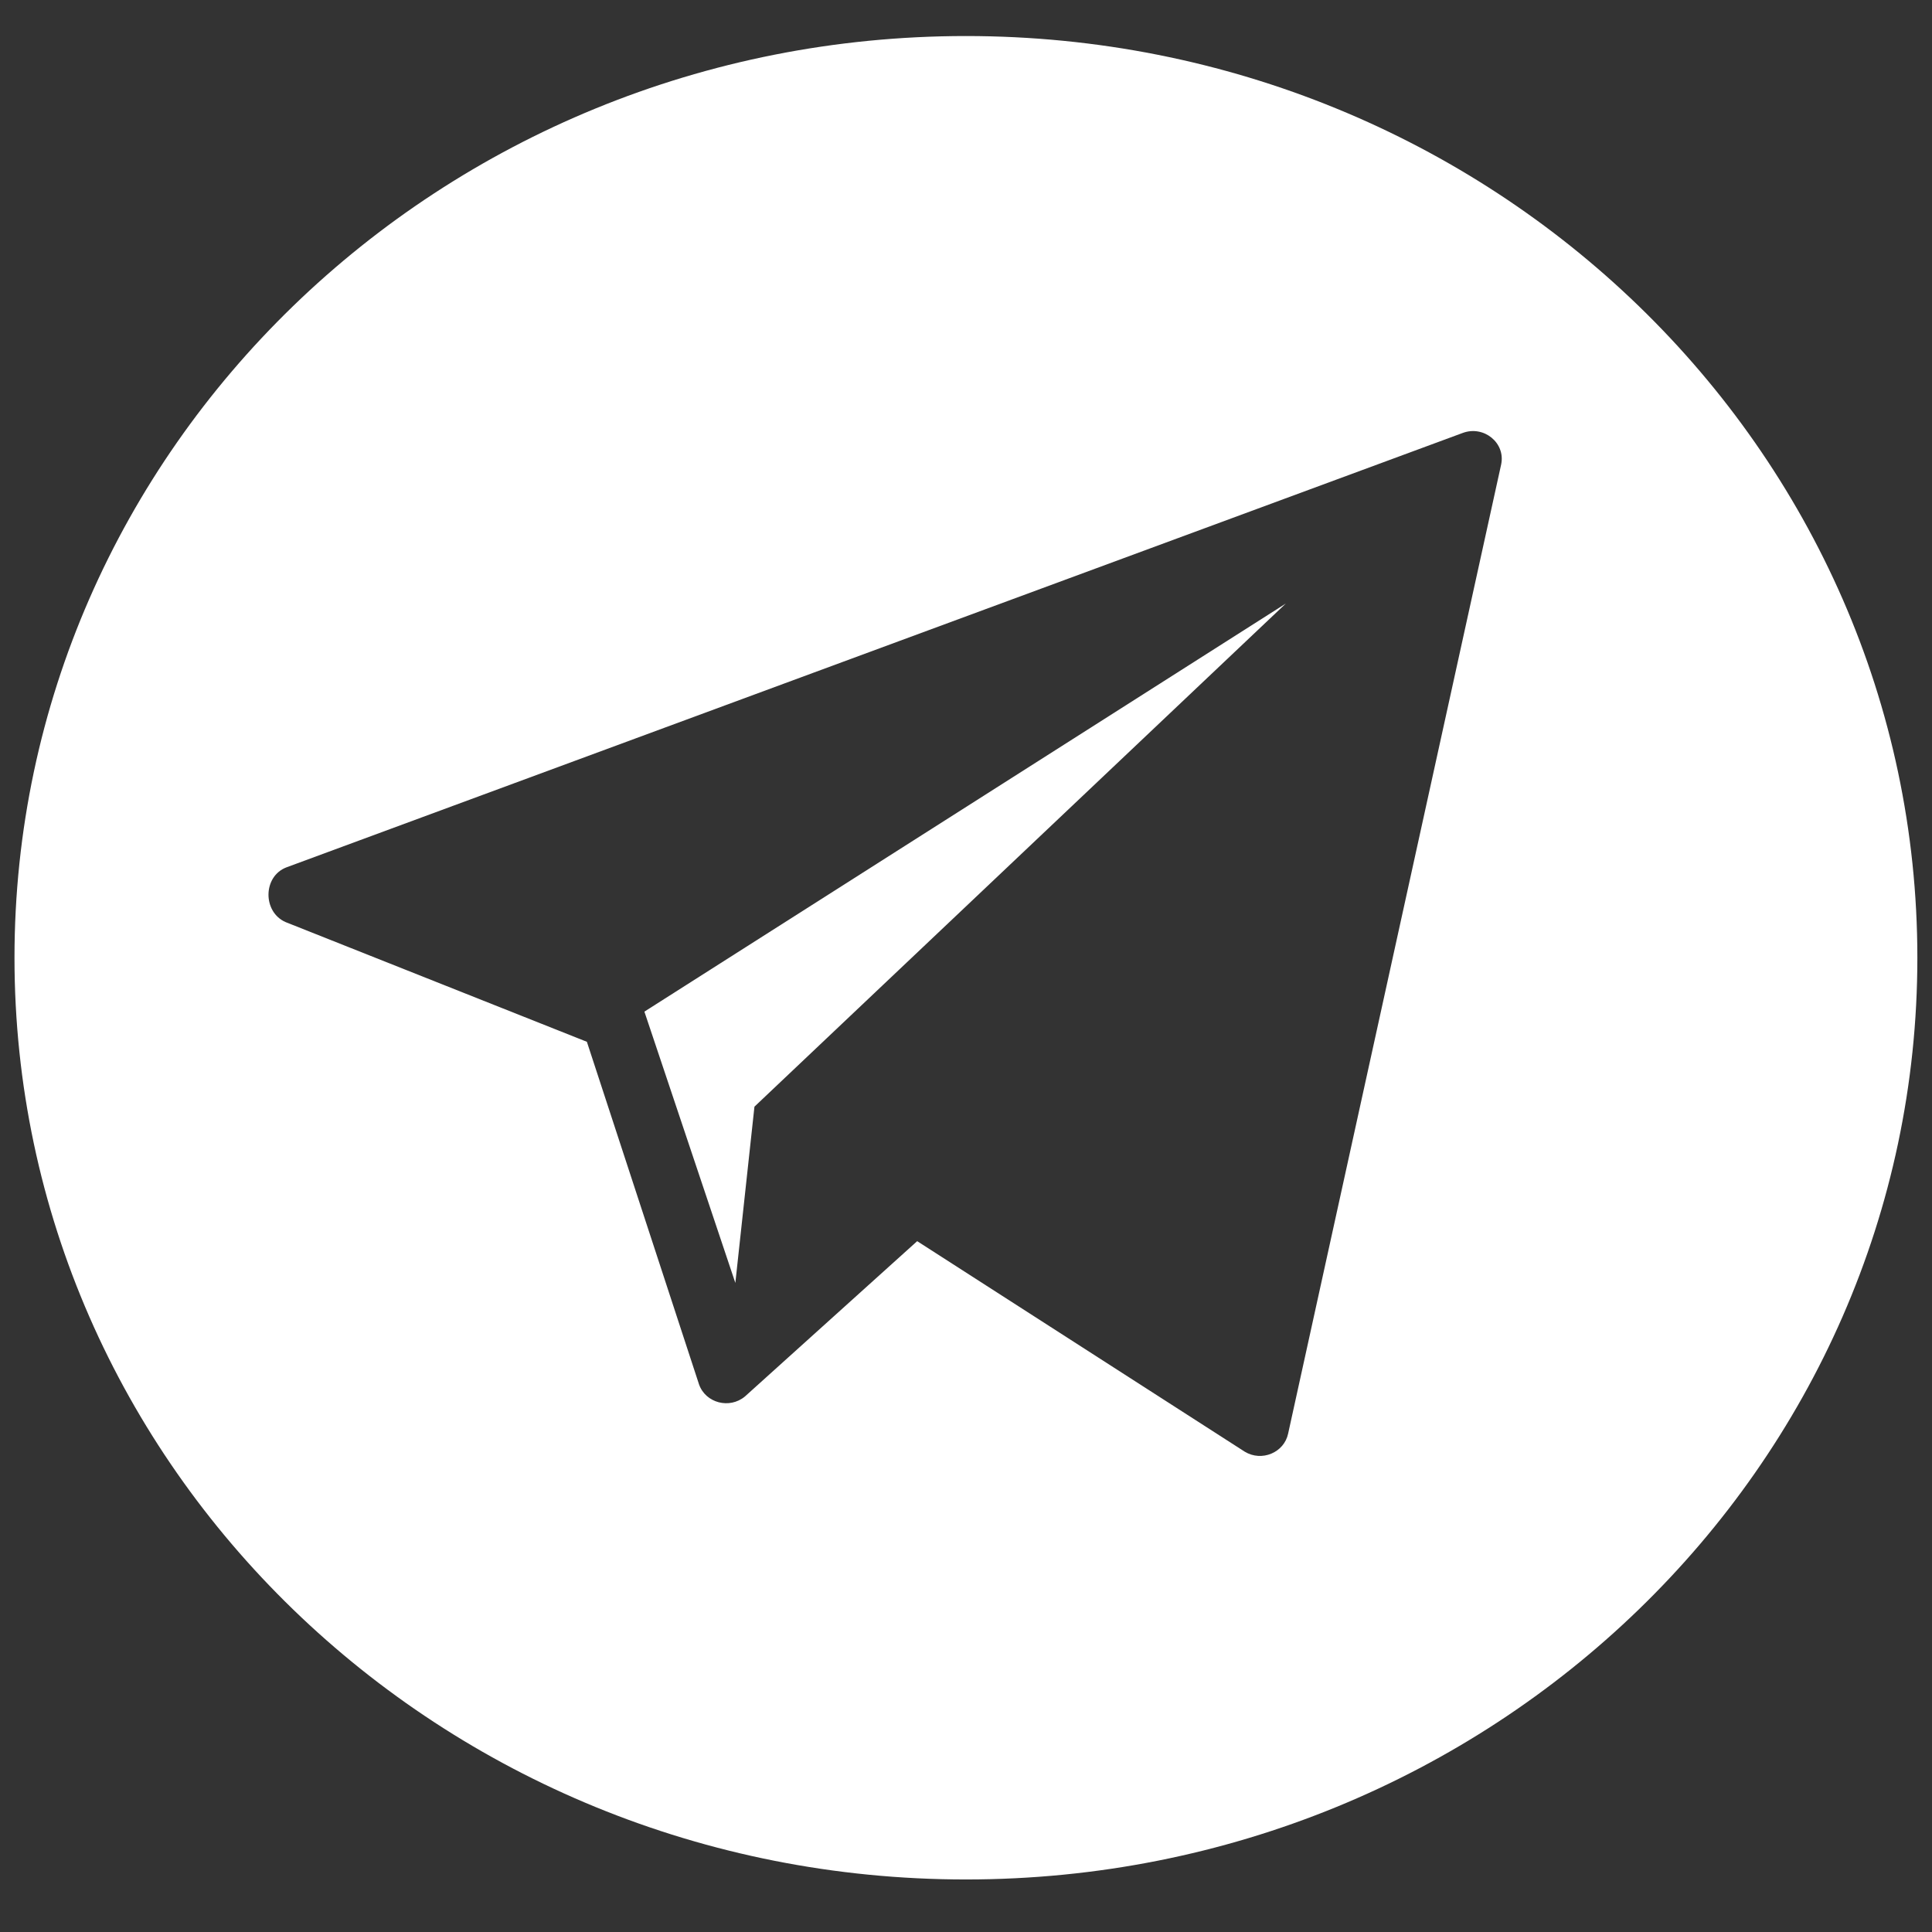
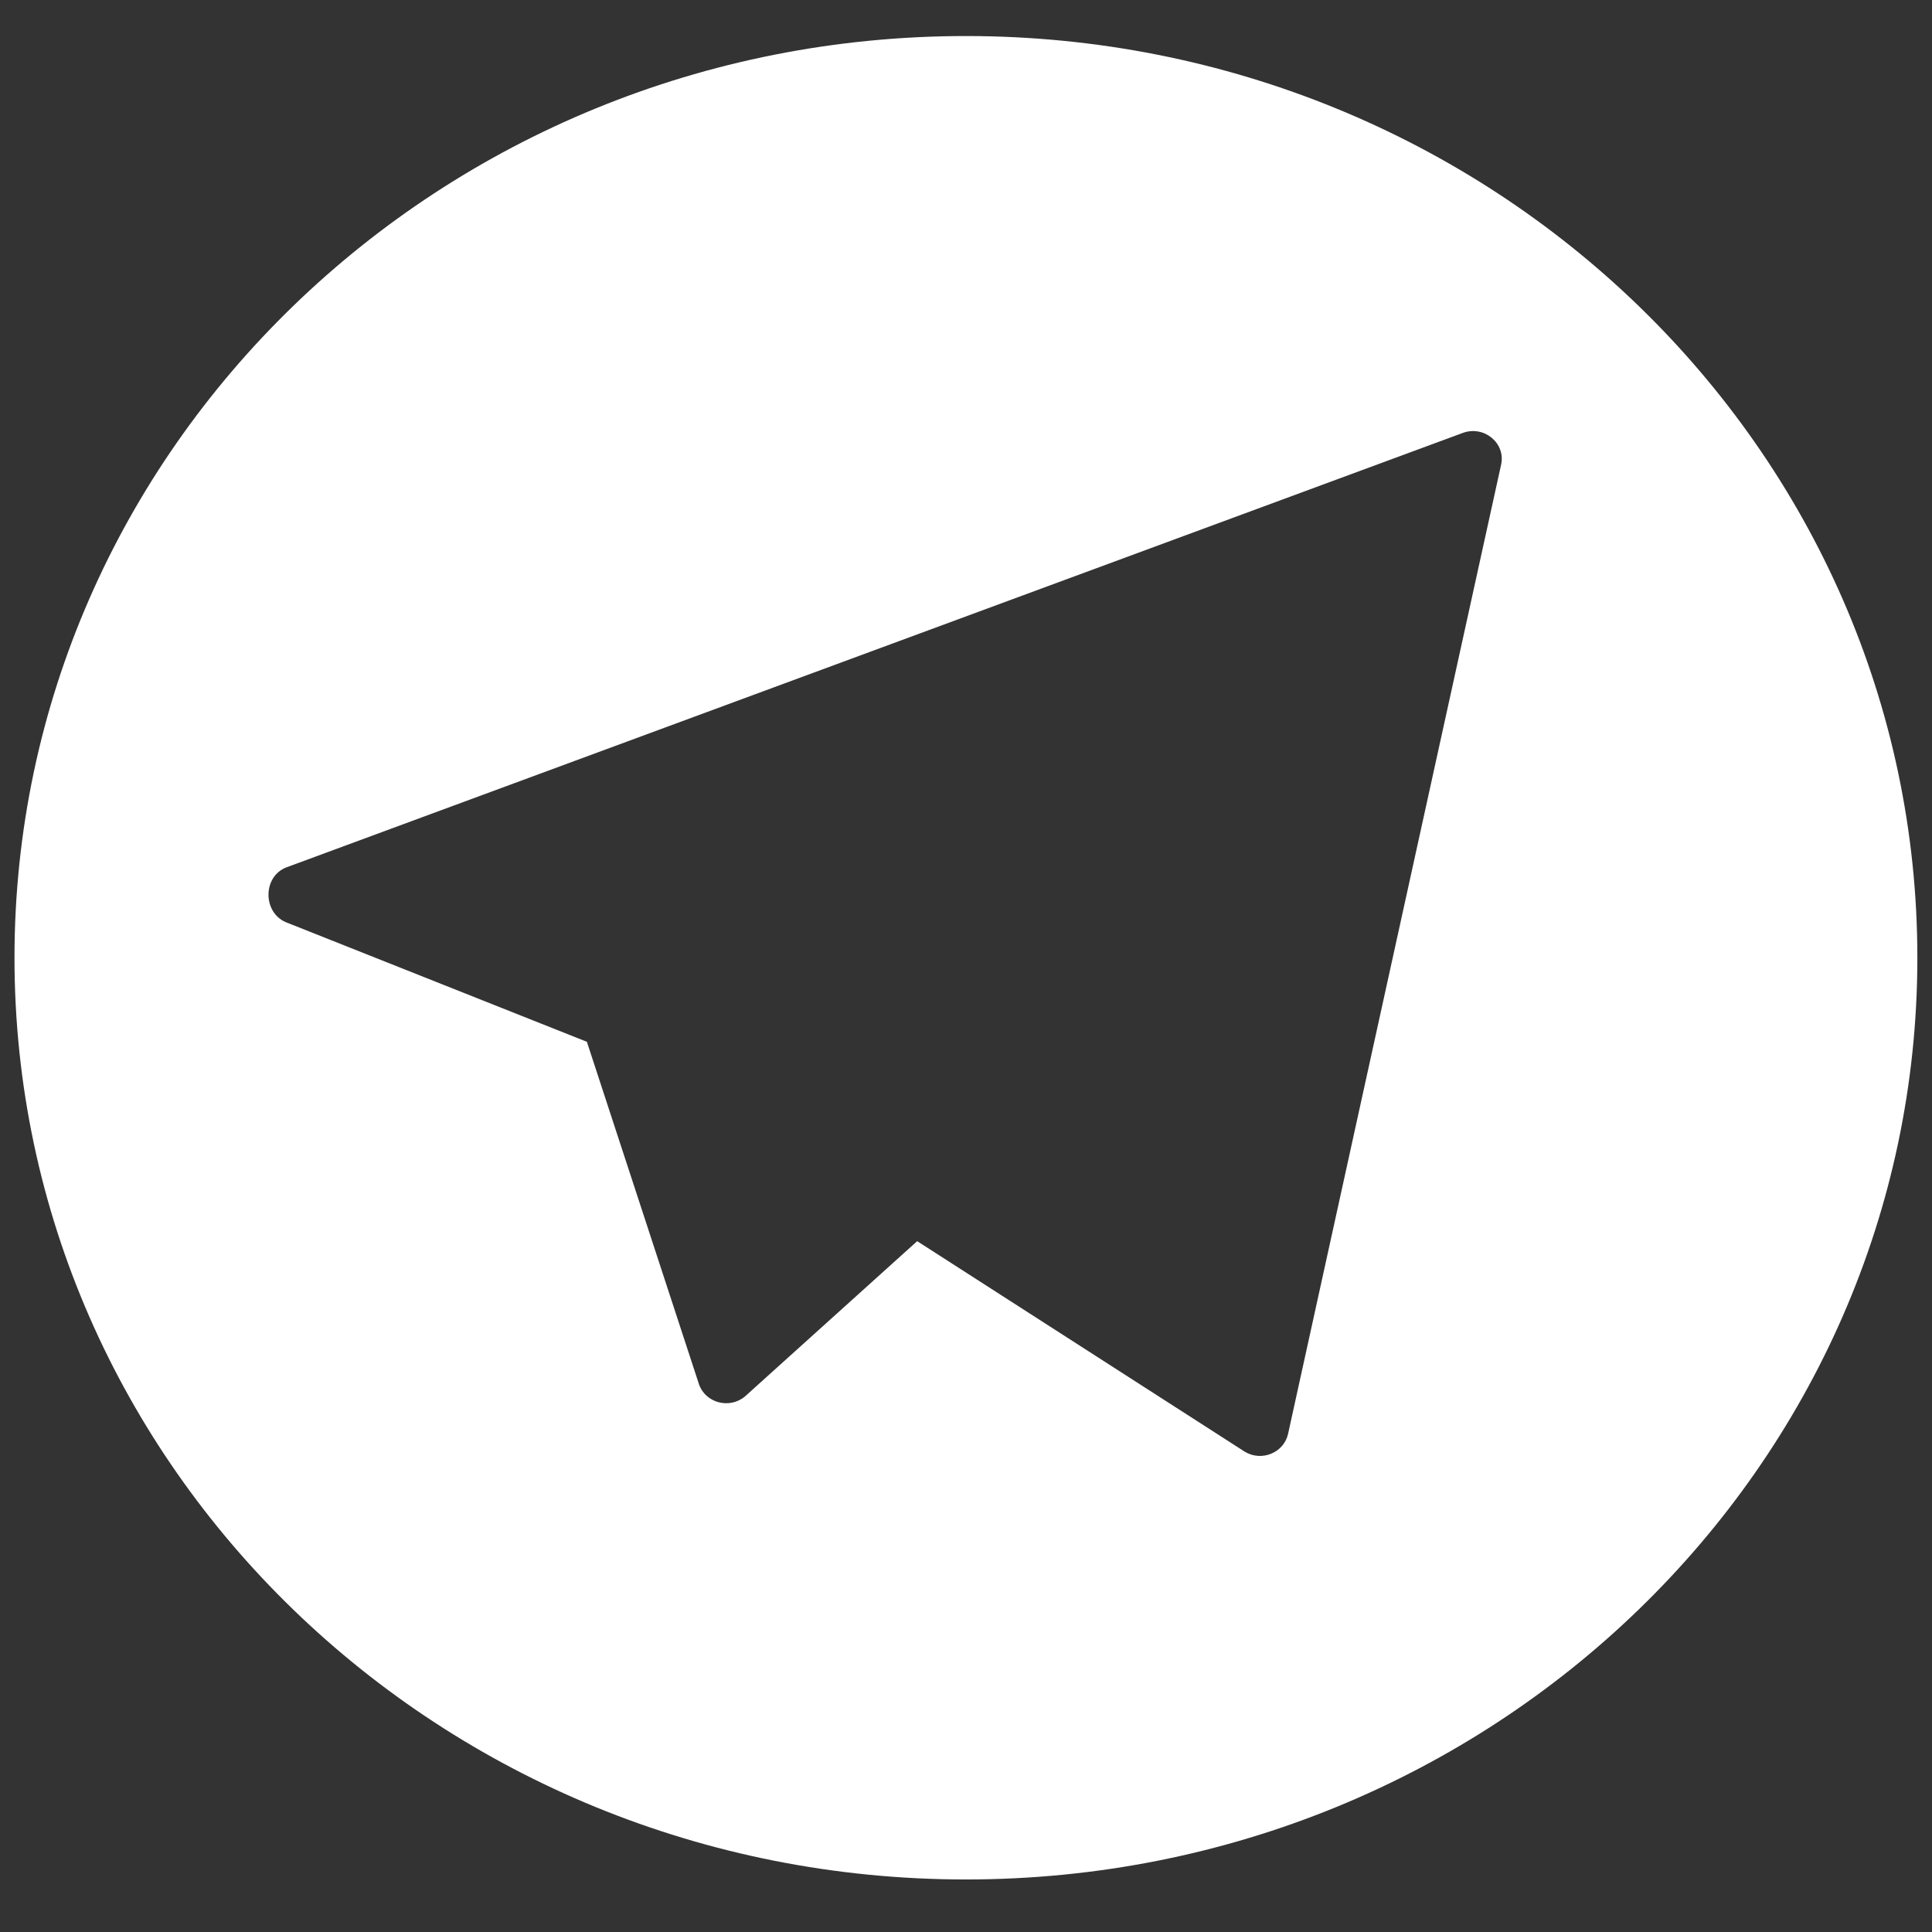
<svg xmlns="http://www.w3.org/2000/svg" width="26" height="26" viewBox="0 0 26 26" fill="none">
  <rect x="0" y="0" width="26" height="26" fill="#333333" stroke="none" />
  <g clip-path="url(#clip0_282_1515)">
    <path d="M12.999 0.485C5.928 0.485 0.195 6.039 0.195 12.889C0.195 19.74 5.928 25.293 12.999 25.293C20.071 25.293 25.803 19.74 25.803 12.889C25.803 6.039 20.071 0.485 12.999 0.485ZM20.202 6.25L17.335 19.293C17.281 19.549 16.98 19.675 16.751 19.536L12.343 16.703L10.024 18.794C9.817 18.965 9.498 18.882 9.408 18.633L7.898 14.02L3.843 12.409C3.532 12.272 3.537 11.792 3.856 11.672L19.683 5.827C19.968 5.72 20.263 5.96 20.202 6.25Z" fill="white" />
-     <path d="M9.896 17.265L10.153 14.893L17.304 8.122L8.672 13.614L9.896 17.265Z" fill="white" />
  </g>
  <defs>
    <clipPath id="clip0_282_1515">
      <rect width="26" height="26" fill="white" />
    </clipPath>
  </defs>
</svg>